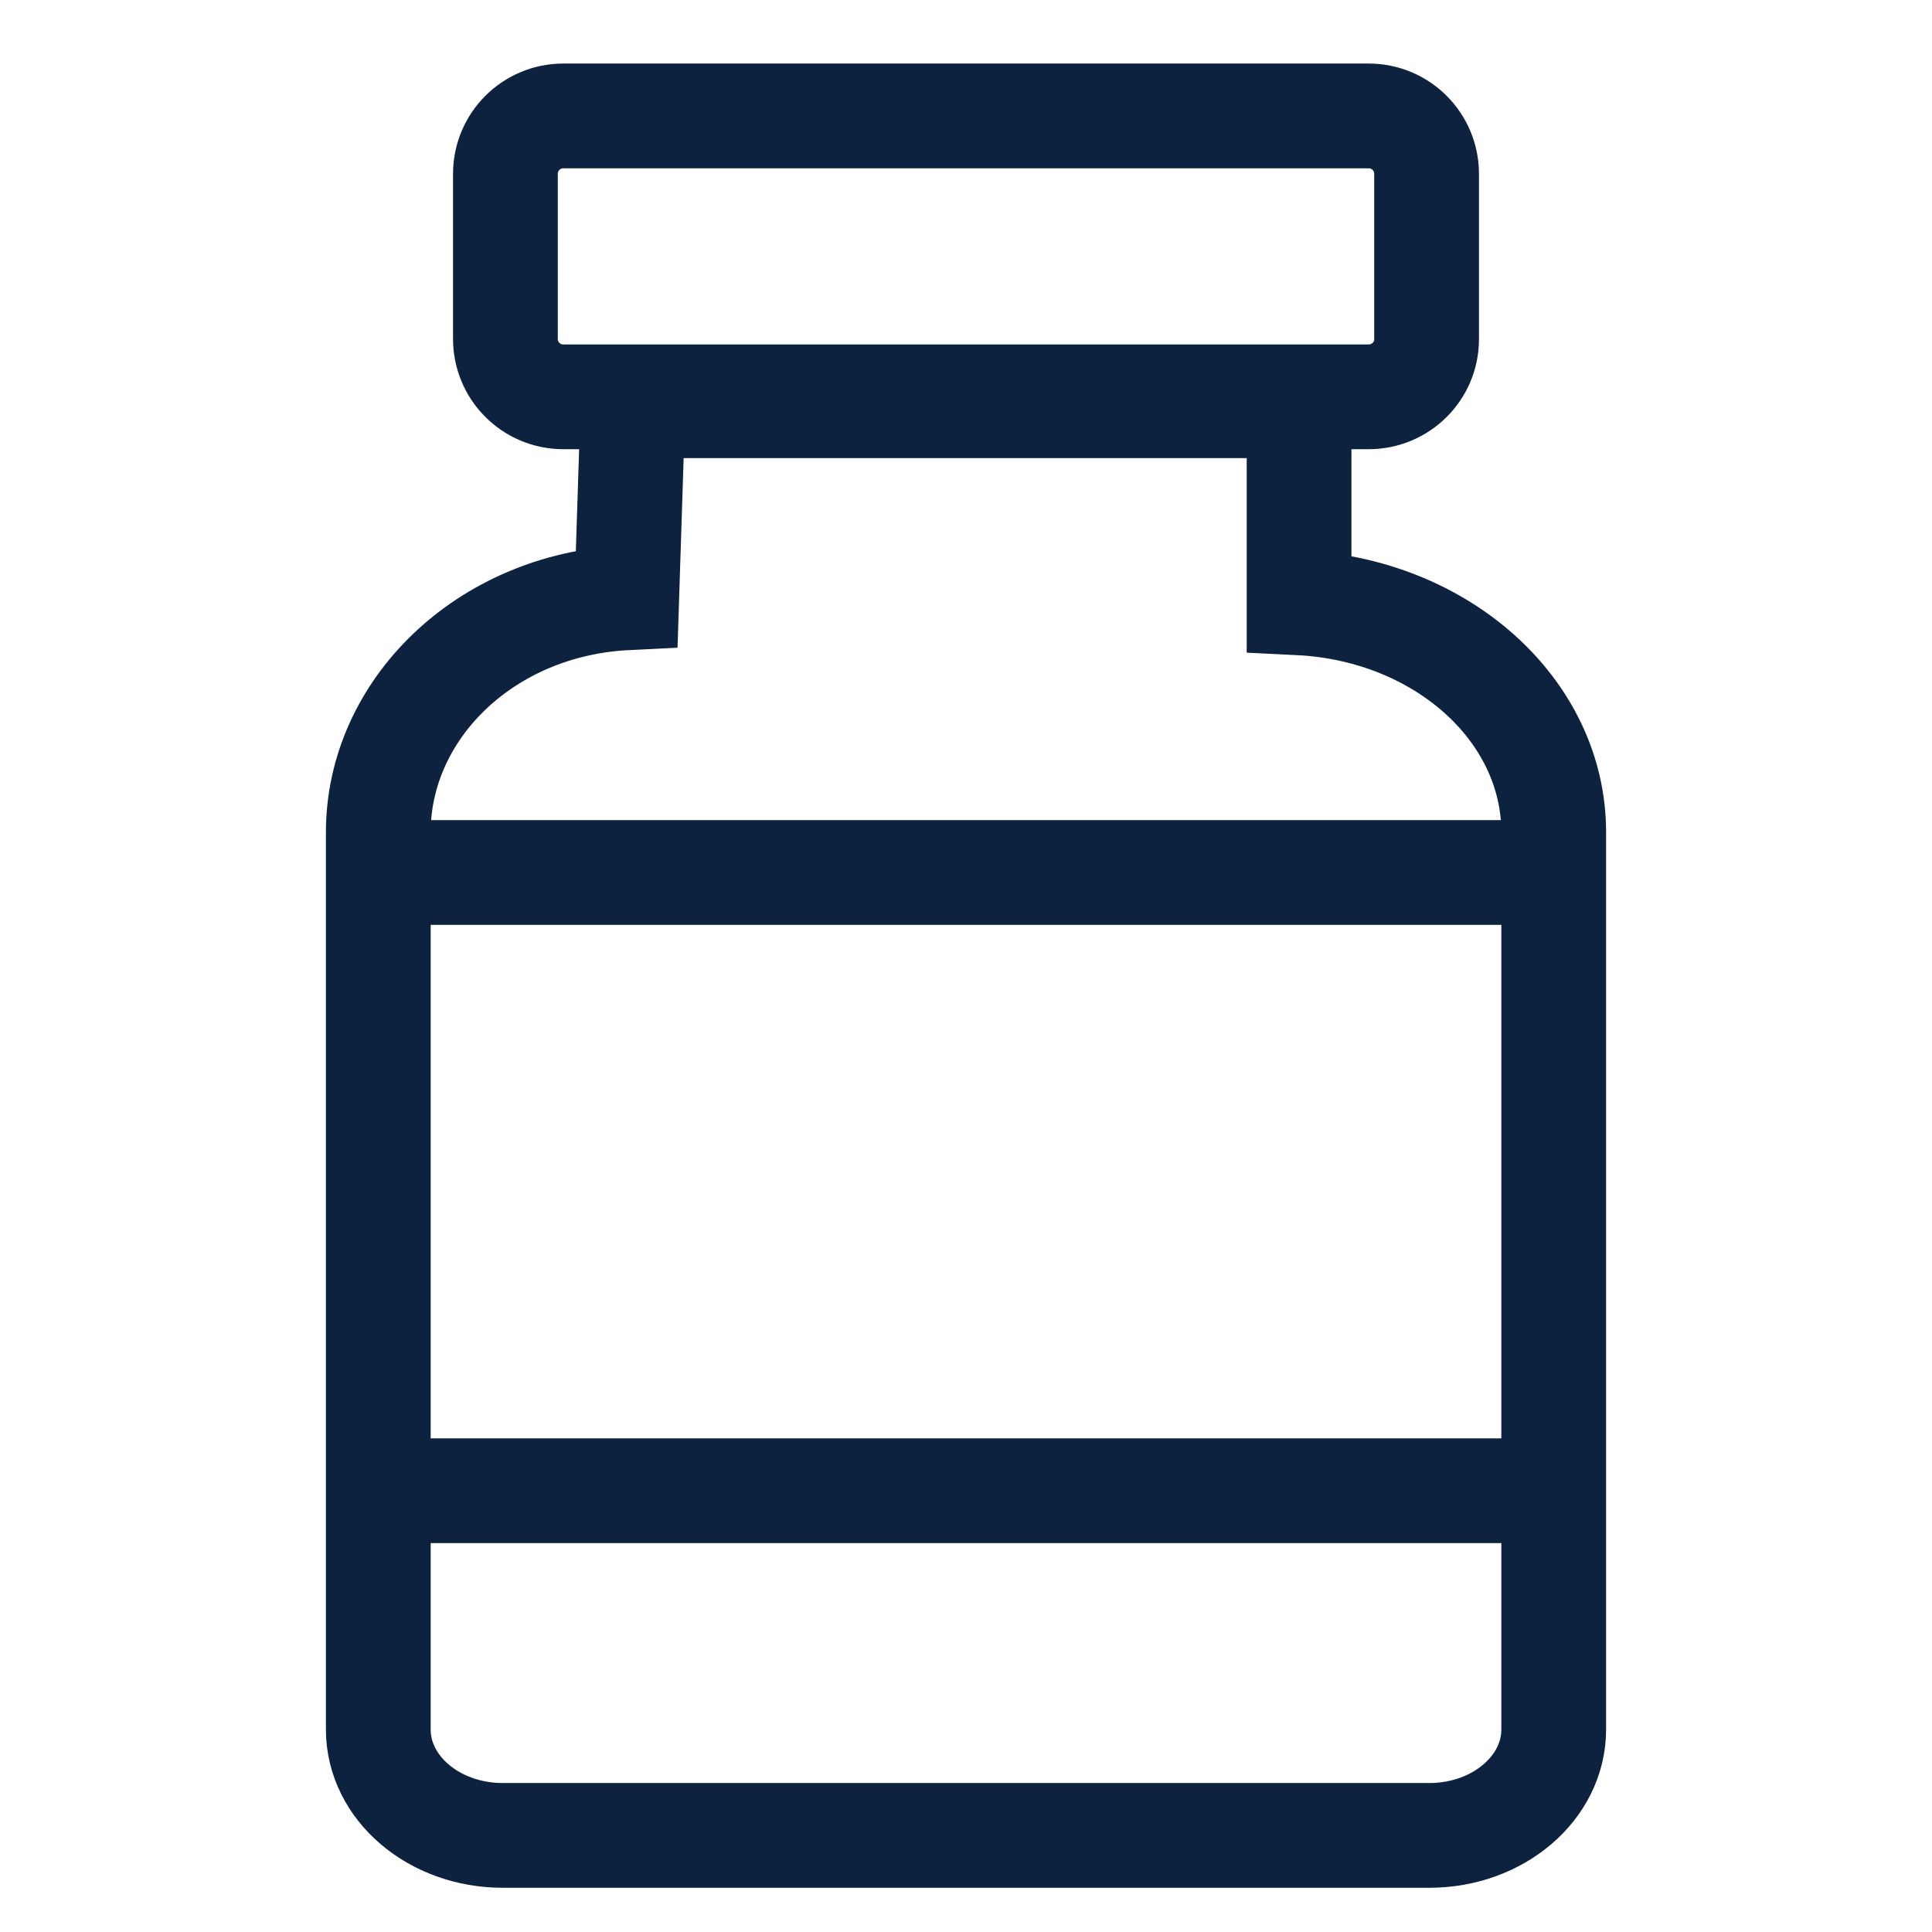
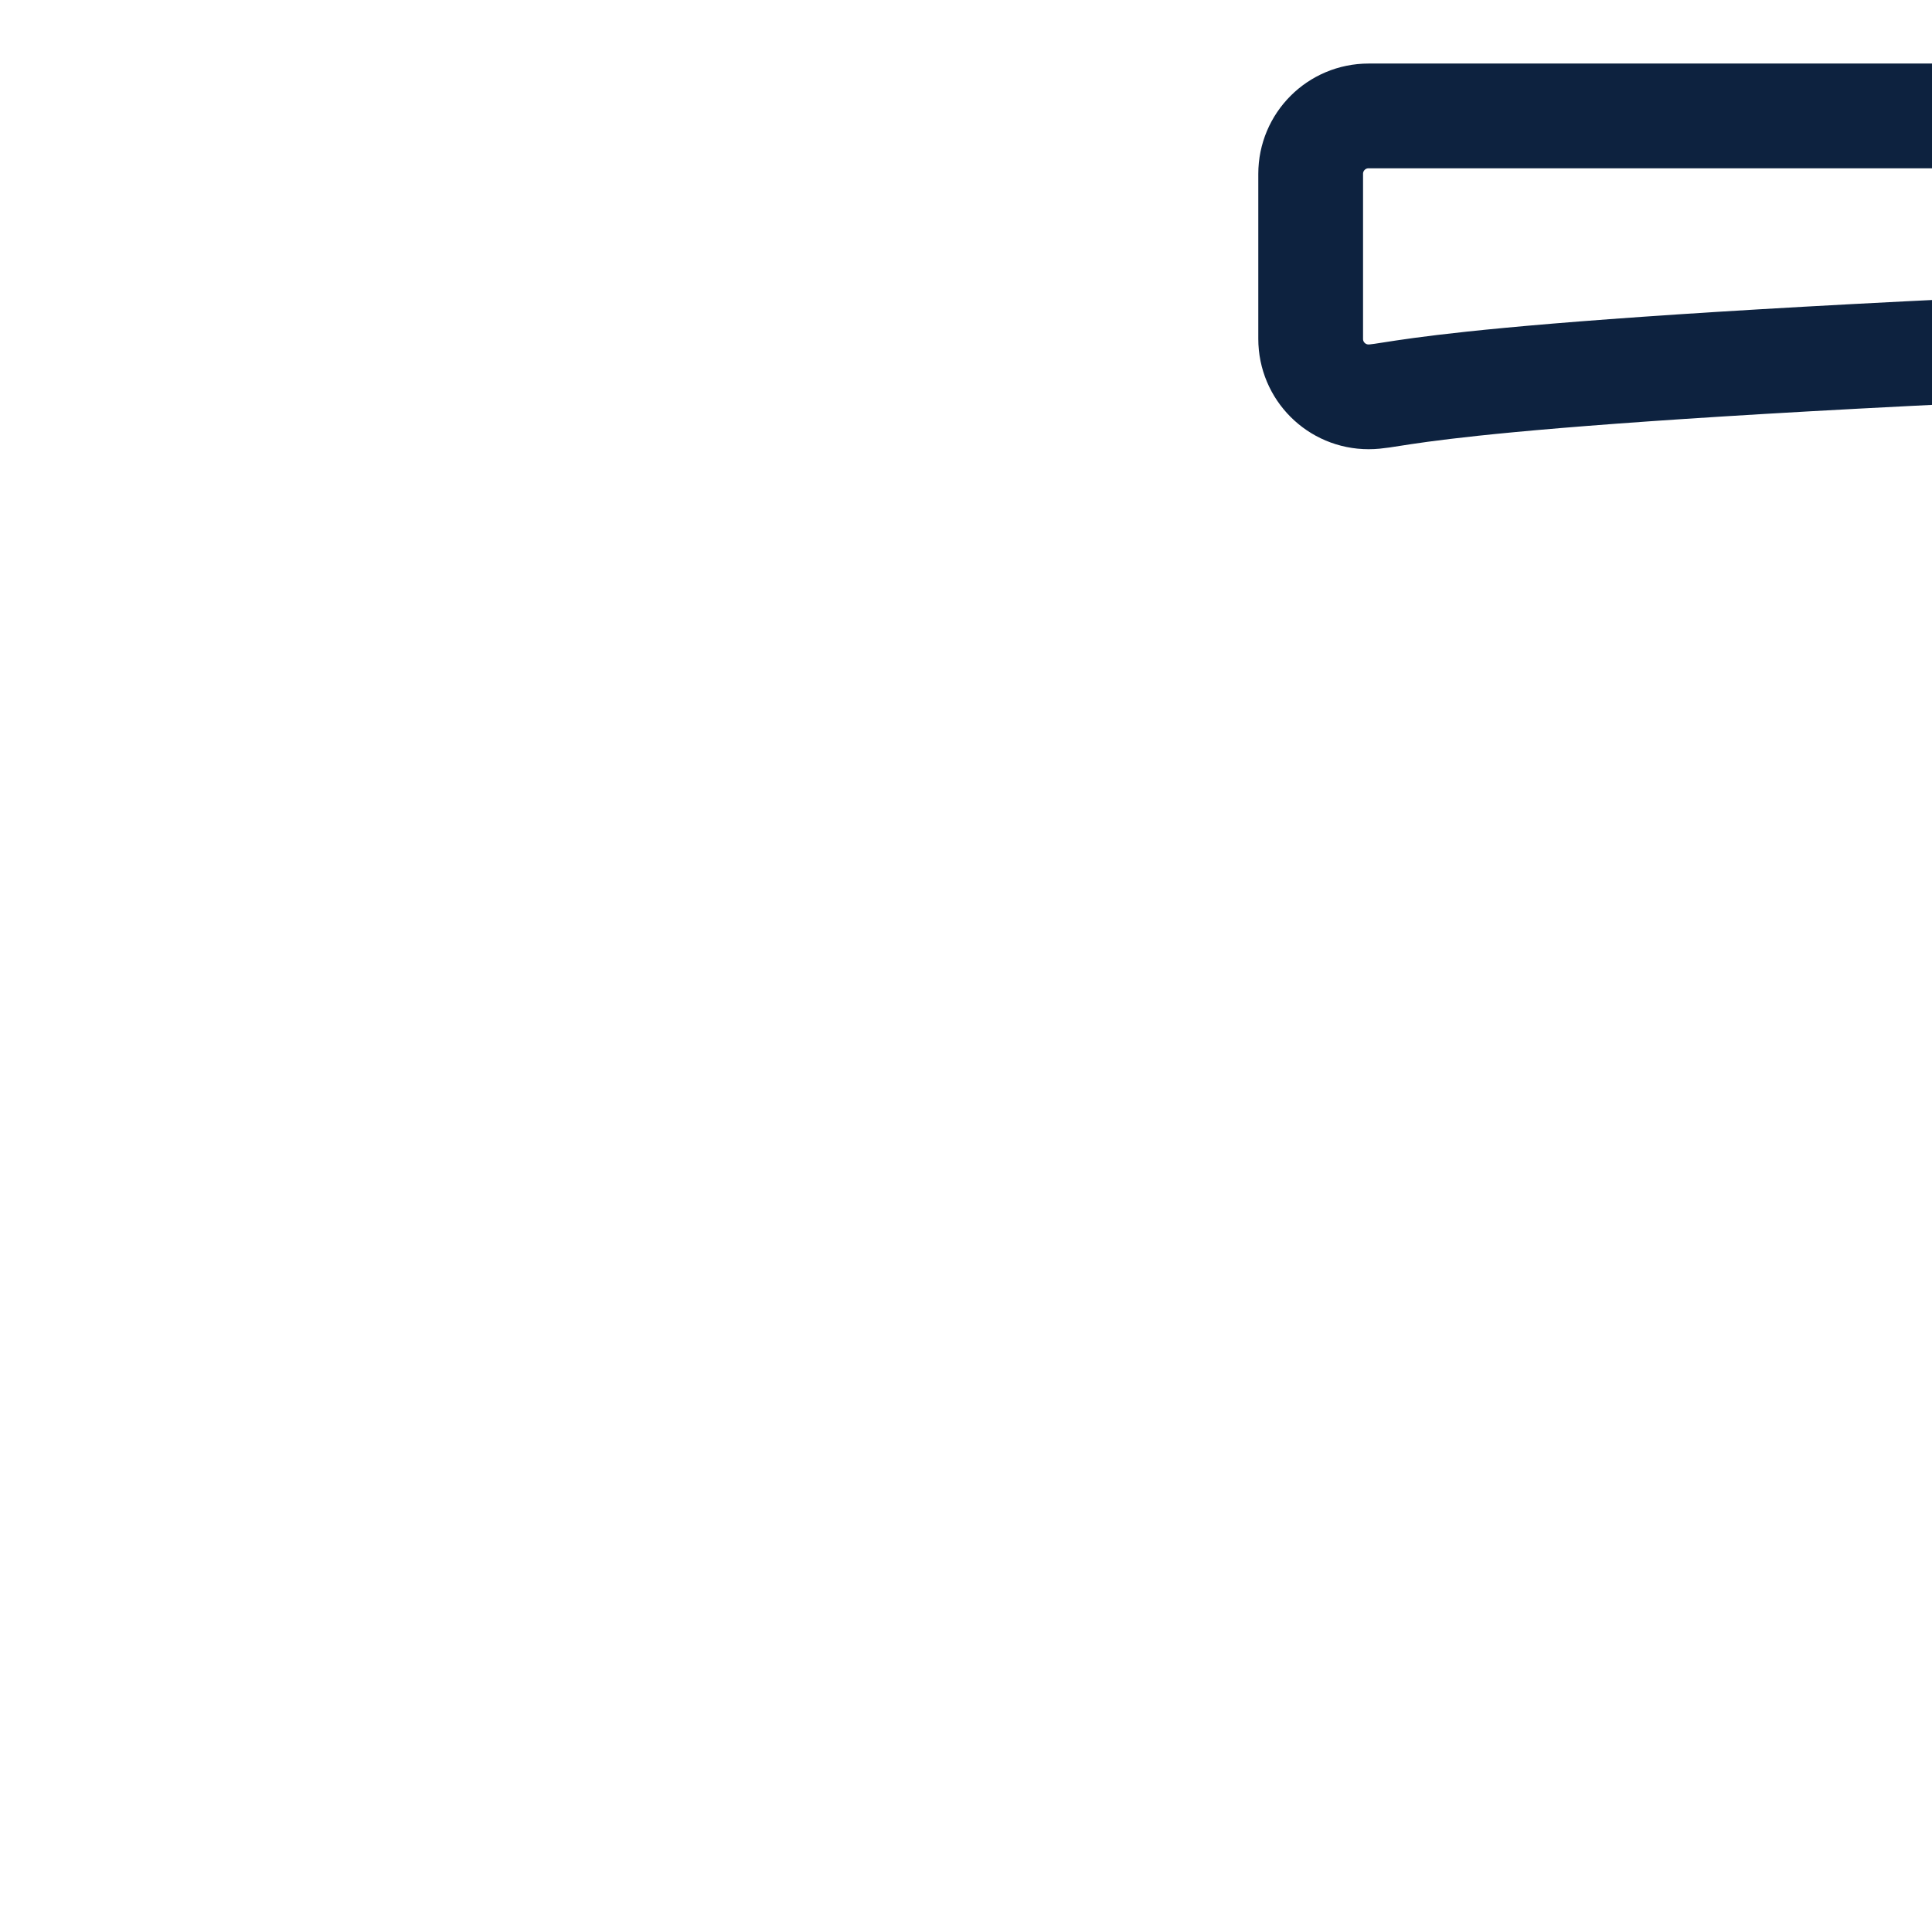
<svg xmlns="http://www.w3.org/2000/svg" version="1.1" id="Layer_1" x="0px" y="0px" viewBox="0 0 50 50" style="enable-background:new 0 0 50 50;" xml:space="preserve">
  <style type="text/css">
	.st0{fill:none;stroke:#0D223F;stroke-width:3;stroke-miterlimit:10;}
	.st1{fill:none;stroke:#0D223F;stroke-width:2.711;stroke-miterlimit:10;}
</style>
  <g>
-     <path class="st1" d="M33.62,15.6v-5.1H16.38l-0.16,4.97c-3.67,0.18-6.43,2.9-6.43,6.07v23.22c0,1.51,1.44,2.74,3.22,2.74h23.98   c1.78,0,3.22-1.23,3.22-2.74V21.54C40.21,18.37,37.3,15.78,33.62,15.6z" />
-     <path class="st1" d="M35.42,10.27H14.58c-0.83,0-1.5-0.67-1.5-1.5V4.5c0-0.83,0.67-1.5,1.5-1.5h20.84c0.83,0,1.5,0.67,1.5,1.5v4.28   C36.92,9.6,36.25,10.27,35.42,10.27z" />
-     <line class="st1" x1="9.79" y1="22.58" x2="40.21" y2="22.58" />
-     <line class="st1" x1="9.79" y1="38.58" x2="40.21" y2="38.58" />
+     <path class="st1" d="M35.42,10.27c-0.83,0-1.5-0.67-1.5-1.5V4.5c0-0.83,0.67-1.5,1.5-1.5h20.84c0.83,0,1.5,0.67,1.5,1.5v4.28   C36.92,9.6,36.25,10.27,35.42,10.27z" />
  </g>
</svg>